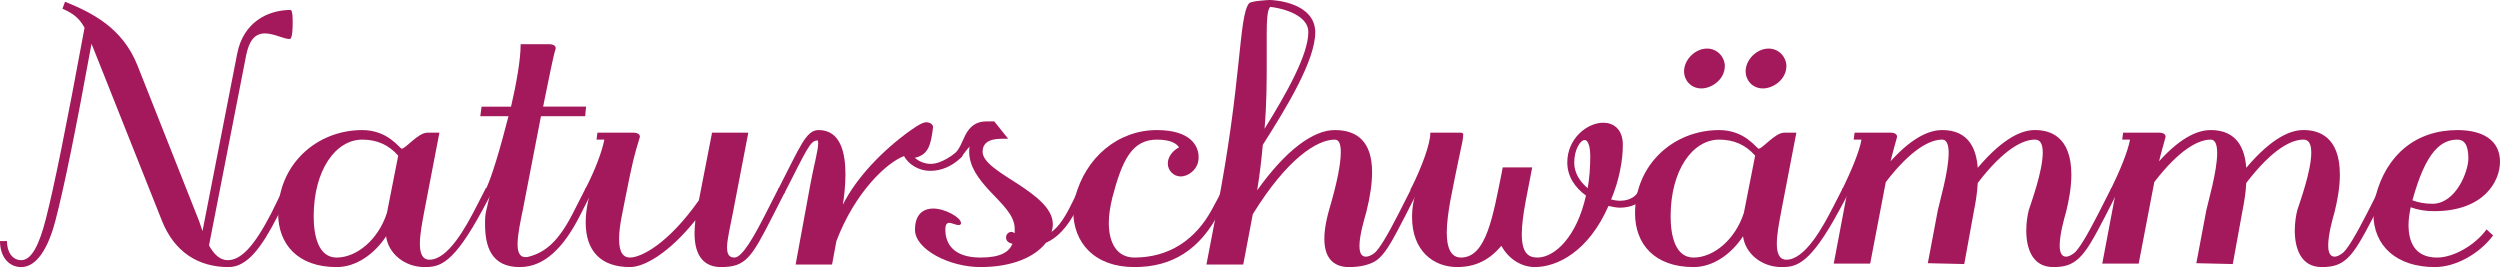
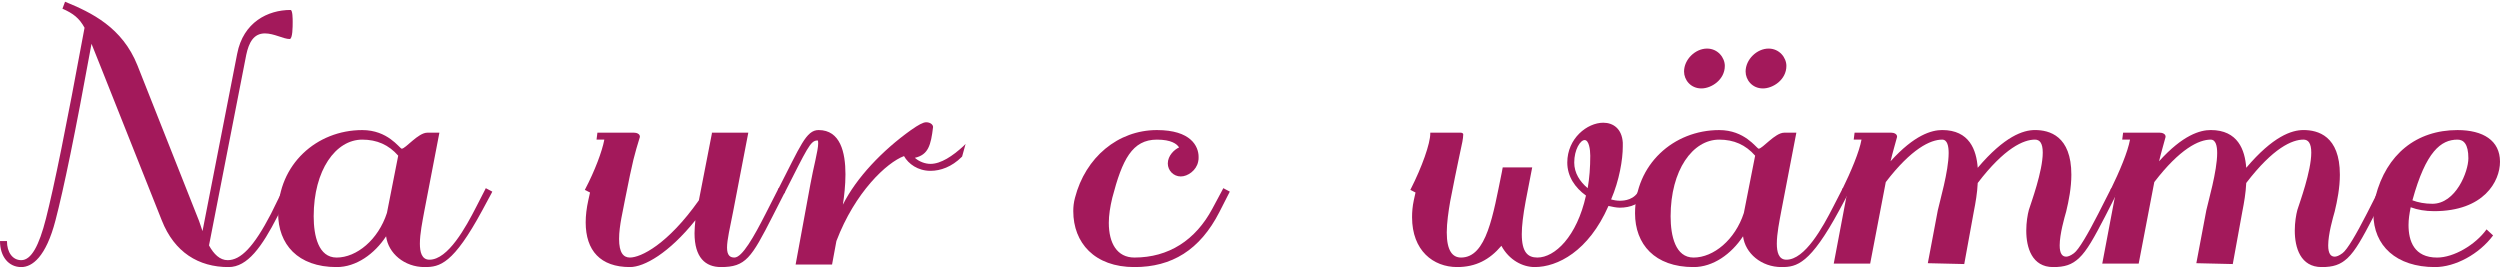
<svg xmlns="http://www.w3.org/2000/svg" version="1.1" x="0px" y="0px" width="176.378px" height="18.843px" viewBox="0 0 176.378 18.843" enable-background="new 0 0 176.378 18.843" xml:space="preserve">
  <defs>
</defs>
  <g>
    <path fill="#A3195B" d="M1.499,18.355c0.705,0,1.255-1.011,1.744-2.937c0.583-2.294,1.407-6.332,2.722-13.46   C5.599,1.285,5.171,0.949,4.406,0.613l0.184-0.491c1.866,0.765,4.038,1.806,5.109,4.496l4.252,10.738   c0.122,0.276,0.214,0.613,0.336,0.949l2.446-12.511c0.428-2.234,2.172-3.091,3.764-3.091c0.152,0,0.152,0.643,0.152,0.857   c0,0.306,0,1.193-0.214,1.193c-0.428,0-1.101-0.396-1.744-0.396c-0.795,0-1.131,0.643-1.315,1.497l-2.63,13.46   c0.336,0.613,0.765,1.041,1.315,1.041c0.919,0,1.836-0.919,3.059-3.273l0.827-1.684l0.06-0.122l0.461,0.244l-0.062,0.122   l-0.827,1.622c-1.101,2.142-2.11,3.579-3.455,3.579c-2.112,0-3.823-1.039-4.713-3.303L7.129,4.772L6.456,3.089   C5.293,9.482,4.498,13.306,3.916,15.54c-0.673,2.6-1.651,3.303-2.416,3.303C0.613,18.843,0,18.108,0,17.007h0.491   C0.491,17.804,0.889,18.355,1.499,18.355z" />
    <path fill="#A3195B" d="M29.623,17.191c0,0.58,0.125,1.131,0.675,1.131c1.315,0,2.568-2.294,3.303-3.731l0.613-1.193l0.06-0.122   l0.458,0.244l-0.06,0.122l-0.643,1.193c-2.05,3.793-2.999,4.008-4.067,4.008c-1.44,0-2.571-0.979-2.722-2.172   c-0.827,1.255-2.112,2.172-3.49,2.172c-2.752,0-4.127-1.622-4.127-3.793c0-3.455,2.722-5.873,5.933-5.873   c1.806,0,2.6,1.255,2.785,1.315c0.274,0,1.161-1.131,1.803-1.131H31l-1.071,5.567C29.807,15.6,29.623,16.489,29.623,17.191z    M25.556,9.851c-1.866,0-3.425,2.14-3.425,5.413c0,1.377,0.336,2.907,1.619,2.907c1.407,0,2.937-1.253,3.549-3.151l0.795-4.038   C27.421,10.217,26.597,9.851,25.556,9.851z" />
-     <path fill="#A3195B" d="M37.066,18.14c0.06,0,0.152,0,0.244-0.032c1.163-0.304,2.08-1.069,3.089-3.026l0.919-1.806l0.458,0.244   l-0.887,1.744c-1.131,2.204-2.478,3.579-4.222,3.579c-2.018,0-2.446-1.467-2.446-3.029c0-0.336,0-0.64,0.09-0.979l0.276-1.193   l-0.366-0.182l0.03-0.062c0.428-0.824,1.071-3.029,1.622-5.201h-1.988l0.09-0.673h2.08c0.399-1.714,0.675-3.365,0.675-4.344v-0.06   h2.047c0.214,0,0.428,0.092,0.428,0.274v0.032c-0.182,0.55-0.488,2.169-0.887,4.097h3.029l-0.06,0.673h-3.121l-1.285,6.638   c-0.152,0.735-0.366,1.714-0.366,2.386C36.515,17.742,36.637,18.14,37.066,18.14z" />
    <path fill="#A3195B" d="M51.293,17.468c0,0.55,0.214,0.702,0.521,0.702c0.55,0,1.375-1.467,2.202-3.089l0.857-1.684l0.06-0.122   l0.461,0.244l-0.062,0.122l-0.827,1.622c-1.497,2.937-1.895,3.579-3.639,3.579c-1.101,0-1.866-0.673-1.866-2.386   c0-0.306,0.03-0.61,0.06-0.917c-1.866,2.324-3.609,3.303-4.618,3.303c-2.08,0-3.121-1.161-3.121-3.151   c0-0.488,0.062-1.009,0.184-1.559l0.122-0.55l-0.366-0.184l0.03-0.06c0.673-1.285,1.193-2.663,1.345-3.487h-0.55l0.062-0.491h2.568   c0.214,0,0.428,0.092,0.428,0.276v0.03c-0.396,1.315-0.458,1.437-1.071,4.526c-0.09,0.553-0.396,1.714-0.396,2.663   c0,0.979,0.306,1.315,0.765,1.315c0.765,0,2.66-0.917,4.865-4.038c0.64-3.273,0.854-4.374,0.917-4.71V9.36h2.57l-1.071,5.567   C51.507,16.028,51.293,16.917,51.293,17.468z" />
    <path fill="#A3195B" d="M64.27,9.176c0.521-0.366,0.857-0.55,1.071-0.55c0.274,0,0.488,0.154,0.488,0.336   c-0.152,1.285-0.336,1.958-1.285,2.172c0.306,0.276,0.735,0.428,1.103,0.428c0.732,0,1.559-0.55,2.324-1.253l0.152-0.154   l-0.244,0.889l-0.03,0.03c-0.705,0.702-1.499,0.979-2.202,0.979c-0.889,0-1.562-0.491-1.868-1.041   c-1.223,0.458-3.455,2.541-4.77,5.995l-0.306,1.654h-2.571l1.041-5.659c0.214-1.193,0.55-2.386,0.55-2.877   c0-0.244-0.032-0.214-0.062-0.214c-0.488,0-0.735,0.613-2.294,3.671l-0.03,0.06l-0.458-0.244l0.03-0.06   c1.559-3.029,1.958-4.162,2.844-4.162c1.529,0,1.895,1.562,1.895,3.121c0,0.765-0.09,1.559-0.182,2.142   C60.417,12.541,62.25,10.616,64.27,9.176z" />
-     <path fill="#A3195B" d="M67.274,10.92c0.428-0.366,0.58-0.887,0.824-1.375c0.339-0.673,0.827-0.979,1.47-0.979h0.58l0.979,1.223   h-0.122h-0.336c-0.979,0-1.345,0.366-1.345,0.917c0,0.765,1.285,1.499,2.568,2.326c1.193,0.795,2.386,1.681,2.386,2.782   c0,0.184-0.03,0.369-0.092,0.55c0.857-0.64,1.315-1.803,1.928-3.026l0.03-0.062l0.461,0.244l-0.032,0.062   c-0.673,1.315-1.345,2.907-2.782,3.549c-0.765,0.976-2.326,1.711-4.62,1.711c-2.202,0-4.618-1.253-4.618-2.63   c0-1.315,0.824-1.499,1.285-1.499c0.857,0,1.958,0.643,1.958,1.011v0.06c0,0.03-0.062,0.092-0.154,0.092h-0.03   c-0.184,0-0.458-0.152-0.643-0.152c-0.152,0-0.274,0.09-0.274,0.488c0,1.009,0.61,1.958,2.476,1.958c1.44,0,2.02-0.399,2.264-0.979   h-0.03c-0.399-0.092-0.428-0.336-0.428-0.428c0-0.214,0.152-0.399,0.366-0.399c0.032,0,0.092,0,0.154,0.032l0.09,0.06V16.12   c0-0.947-0.917-1.744-1.773-2.66c-0.735-0.797-1.437-1.684-1.437-2.755c0-0.122,0-0.244,0.03-0.366   c-0.366,0.399-0.428,0.58-0.673,0.827L67.274,10.92z" />
    <path fill="#A3195B" d="M84.53,11.41c-0.122,0.613-0.735,1.039-1.223,1.039c-0.521,0-0.917-0.426-0.917-0.917   c0-0.55,0.458-0.979,0.795-1.131c-0.154-0.247-0.55-0.55-1.562-0.55c-1.744,0-2.446,1.407-3.148,4.097   c-0.154,0.643-0.247,1.225-0.247,1.776c0,1.437,0.583,2.446,1.806,2.446c2.416,0,4.314-1.223,5.505-3.457l0.705-1.315l0.062-0.122   l0.458,0.244l-0.062,0.122L86.03,14.96c-1.377,2.69-3.365,3.883-5.995,3.883c-2.815,0-4.314-1.711-4.314-3.945   c0-0.306,0.03-0.613,0.122-0.949c0.735-2.844,3.029-4.772,5.781-4.772c2.386,0,2.939,1.133,2.939,1.898   C84.563,11.196,84.563,11.288,84.53,11.41z" />
-     <path fill="#A3195B" d="M85.115,18.661l0.735-3.826c1.773-9.084,1.529-13.642,2.264-14.591C88.236,0.062,89.489,0,89.581,0   c0.336,0,3.181,0.184,3.213,2.264c0,2.018-2.05,5.353-3.701,7.953c-0.092,1.009-0.214,2.08-0.399,3.211   c2.05-2.874,3.978-4.252,5.475-4.252c1.592,0,2.633,0.827,2.633,2.969c0,0.765-0.125,1.681-0.399,2.782   c-0.122,0.458-0.491,1.622-0.491,2.416c0,0.583,0.184,0.765,0.461,0.765c0.122,0,0.336-0.06,0.58-0.244   c0.336-0.244,0.979-1.345,1.714-2.782l0.917-1.806l0.428,0.244l-0.887,1.744c-0.795,1.529-1.255,2.419-1.806,2.937   c-0.58,0.55-1.559,0.643-2.14,0.643c-0.887,0-1.744-0.428-1.744-1.988c0-0.795,0.214-1.622,0.336-2.05   c0.58-1.958,0.824-3.273,0.824-4.067c0-0.643-0.152-0.887-0.428-0.887c-1.253,0-3.365,1.345-5.781,5.261l-0.673,3.549H85.115z    M92.304,2.264c0-1.348-2.232-1.744-2.69-1.776l-0.032,0.032c-0.182,0.244-0.214,1.039-0.214,1.803v2.142   c0,1.255,0,2.815-0.152,4.62C90.775,6.576,92.304,3.853,92.304,2.264z" />
    <path fill="#A3195B" d="M103.234,9.482c0,0.122-0.03,0.369-0.062,0.521c-0.092,0.488-0.336,1.499-0.857,4.19   c-0.122,0.705-0.244,1.532-0.244,2.204c0,1.285,0.399,1.773,1.009,1.773c1.806,0,2.264-3.029,2.877-6.025l0.062-0.336h2.08   l-0.461,2.384c-0.182,0.981-0.274,1.746-0.274,2.326c0,1.285,0.428,1.651,1.101,1.651c1.223,0,2.785-1.467,3.427-4.374   c-0.767-0.55-1.318-1.348-1.318-2.326c0-1.711,1.407-2.812,2.541-2.812c0.702,0,1.315,0.428,1.375,1.407v0.274   c0,0.919-0.244,2.386-0.824,3.731c0.214,0.062,0.428,0.092,0.61,0.092c0.339,0,1.041-0.06,1.377-0.765l0.062-0.122l0.488,0.244   l-0.06,0.122c-0.369,0.765-1.133,1.011-1.868,1.011c-0.244,0-0.518-0.062-0.795-0.122c-1.407,3.211-3.609,4.312-5.201,4.312   c-0.857,0-1.803-0.488-2.354-1.499c-0.827,0.979-1.806,1.499-3.121,1.499c-1.684,0-3.181-1.161-3.181-3.517   c0-0.366,0.03-0.765,0.122-1.193l0.122-0.55l-0.366-0.184l0.03-0.06c0.795-1.562,1.377-3.213,1.377-3.916V9.36h2.14   C103.171,9.36,103.234,9.423,103.234,9.482z M112.195,10.982c0-0.428-0.092-1.101-0.396-1.101c-0.306,0-0.735,0.673-0.735,1.589   c0,0.735,0.399,1.348,0.949,1.806C112.136,12.574,112.195,11.809,112.195,10.982z" />
    <path fill="#A3195B" d="M125.357,17.191c0,0.58,0.125,1.131,0.675,1.131c1.315,0,2.568-2.294,3.303-3.731l0.613-1.193l0.06-0.122   l0.458,0.244l-0.06,0.122l-0.643,1.193c-2.05,3.793-2.999,4.008-4.067,4.008c-1.44,0-2.57-0.979-2.722-2.172   c-0.827,1.255-2.112,2.172-3.49,2.172c-2.752,0-4.13-1.622-4.13-3.793c0-3.455,2.725-5.873,5.936-5.873   c1.806,0,2.6,1.255,2.785,1.315c0.274,0,1.161-1.131,1.803-1.131h0.857l-1.071,5.567C125.541,15.6,125.357,16.489,125.357,17.191z    M121.289,9.851c-1.866,0-3.425,2.14-3.425,5.413c0,1.377,0.336,2.907,1.619,2.907c1.407,0,2.937-1.253,3.549-3.151l0.795-4.038   C123.155,10.217,122.33,9.851,121.289,9.851z M121.688,4.65c0,0.979-0.949,1.589-1.651,1.589c-0.767,0-1.225-0.61-1.225-1.193   c0-0.854,0.797-1.619,1.622-1.619C121.197,3.427,121.688,4.067,121.688,4.65z M126.032,4.65c0,0.979-0.949,1.589-1.654,1.589   c-0.765,0-1.223-0.61-1.223-1.193c0-0.854,0.797-1.619,1.622-1.619C125.541,3.427,126.032,4.067,126.032,4.65z" />
    <path fill="#A3195B" d="M138.58,18.629l-2.57-0.06l0.705-3.734c0.122-0.58,0.765-2.752,0.765-4.038   c0-0.488-0.092-0.947-0.458-0.947c-0.827,0-2.172,0.64-3.978,2.996l-1.101,5.751h-2.57l0.949-5.016l-0.366-0.184   c0.643-1.315,1.223-2.693,1.375-3.547h-0.55l0.062-0.491h2.568c0.214,0,0.428,0.092,0.428,0.276v0.03   c-0.152,0.58-0.306,1.071-0.458,1.714c1.684-1.868,2.907-2.204,3.642-2.204c1.925,0,2.416,1.407,2.508,2.663   c1.895-2.234,3.211-2.663,4.038-2.663c1.009,0,2.568,0.399,2.568,3.151c0,0.919-0.182,1.836-0.366,2.6   c-0.122,0.428-0.458,1.592-0.458,2.386c0,0.583,0.182,0.795,0.458,0.795c0.122,0,0.306-0.06,0.55-0.244   c0.336-0.244,0.979-1.345,1.714-2.782l0.917-1.806l0.458,0.244l-0.887,1.744c-0.795,1.529-1.285,2.419-1.836,2.937   c-0.518,0.491-1.039,0.643-1.833,0.643c-1.499,0-1.898-1.375-1.898-2.568c0-0.583,0.092-1.133,0.184-1.47   c0.152-0.488,0.979-2.722,0.979-4.038c0-0.673-0.214-0.917-0.55-0.917c-0.797,0-2.142,0.58-4.038,3.059   c-0.032,0.702-0.154,1.407-0.276,2.018L138.58,18.629z" />
    <path fill="#A3195B" d="M157.525,18.629l-2.571-0.06l0.705-3.734c0.122-0.58,0.765-2.752,0.765-4.038   c0-0.488-0.092-0.947-0.458-0.947c-0.827,0-2.172,0.64-3.978,2.996l-1.101,5.751h-2.57l0.949-5.016l-0.366-0.184   c0.643-1.315,1.223-2.693,1.375-3.547h-0.55l0.062-0.491h2.568c0.214,0,0.428,0.092,0.428,0.276v0.03   c-0.152,0.58-0.306,1.071-0.458,1.714c1.684-1.868,2.907-2.204,3.642-2.204c1.925,0,2.416,1.407,2.508,2.663   c1.895-2.234,3.211-2.663,4.038-2.663c1.009,0,2.568,0.399,2.568,3.151c0,0.919-0.182,1.836-0.366,2.6   c-0.122,0.428-0.458,1.592-0.458,2.386c0,0.583,0.182,0.795,0.458,0.795c0.122,0,0.306-0.06,0.55-0.244   c0.336-0.244,0.979-1.345,1.714-2.782l0.917-1.806l0.458,0.244l-0.887,1.744c-0.795,1.529-1.285,2.419-1.836,2.937   c-0.518,0.491-1.039,0.643-1.833,0.643c-1.499,0-1.898-1.375-1.898-2.568c0-0.583,0.092-1.133,0.184-1.47   c0.152-0.488,0.979-2.722,0.979-4.038c0-0.673-0.214-0.917-0.55-0.917c-0.797,0-2.142,0.58-4.038,3.059   c-0.032,0.702-0.154,1.407-0.276,2.018L157.525,18.629z" />
    <path fill="#A3195B" d="M171.79,18.843c-2.722,0-4.344-1.499-4.344-3.761c0-0.399,0.03-0.797,0.152-1.225   c0.765-2.967,2.877-4.68,5.781-4.68c1.806,0,2.999,0.735,2.999,2.234c0,1.377-1.131,3.487-4.65,3.487   c-0.61,0-1.161-0.092-1.651-0.276c-0.092,0.461-0.152,0.857-0.152,1.255c0,1.131,0.396,2.294,2.018,2.294   c1.163,0,2.693-0.887,3.487-1.988l0.461,0.428C174.911,17.926,173.227,18.843,171.79,18.843z M171.606,14.377   c1.651,0,2.541-2.264,2.541-3.211c0-1.011-0.339-1.315-0.767-1.315c-1.161,0-2.232,0.824-3.181,4.282   C170.597,14.285,171.085,14.377,171.606,14.377z" />
  </g>
</svg>